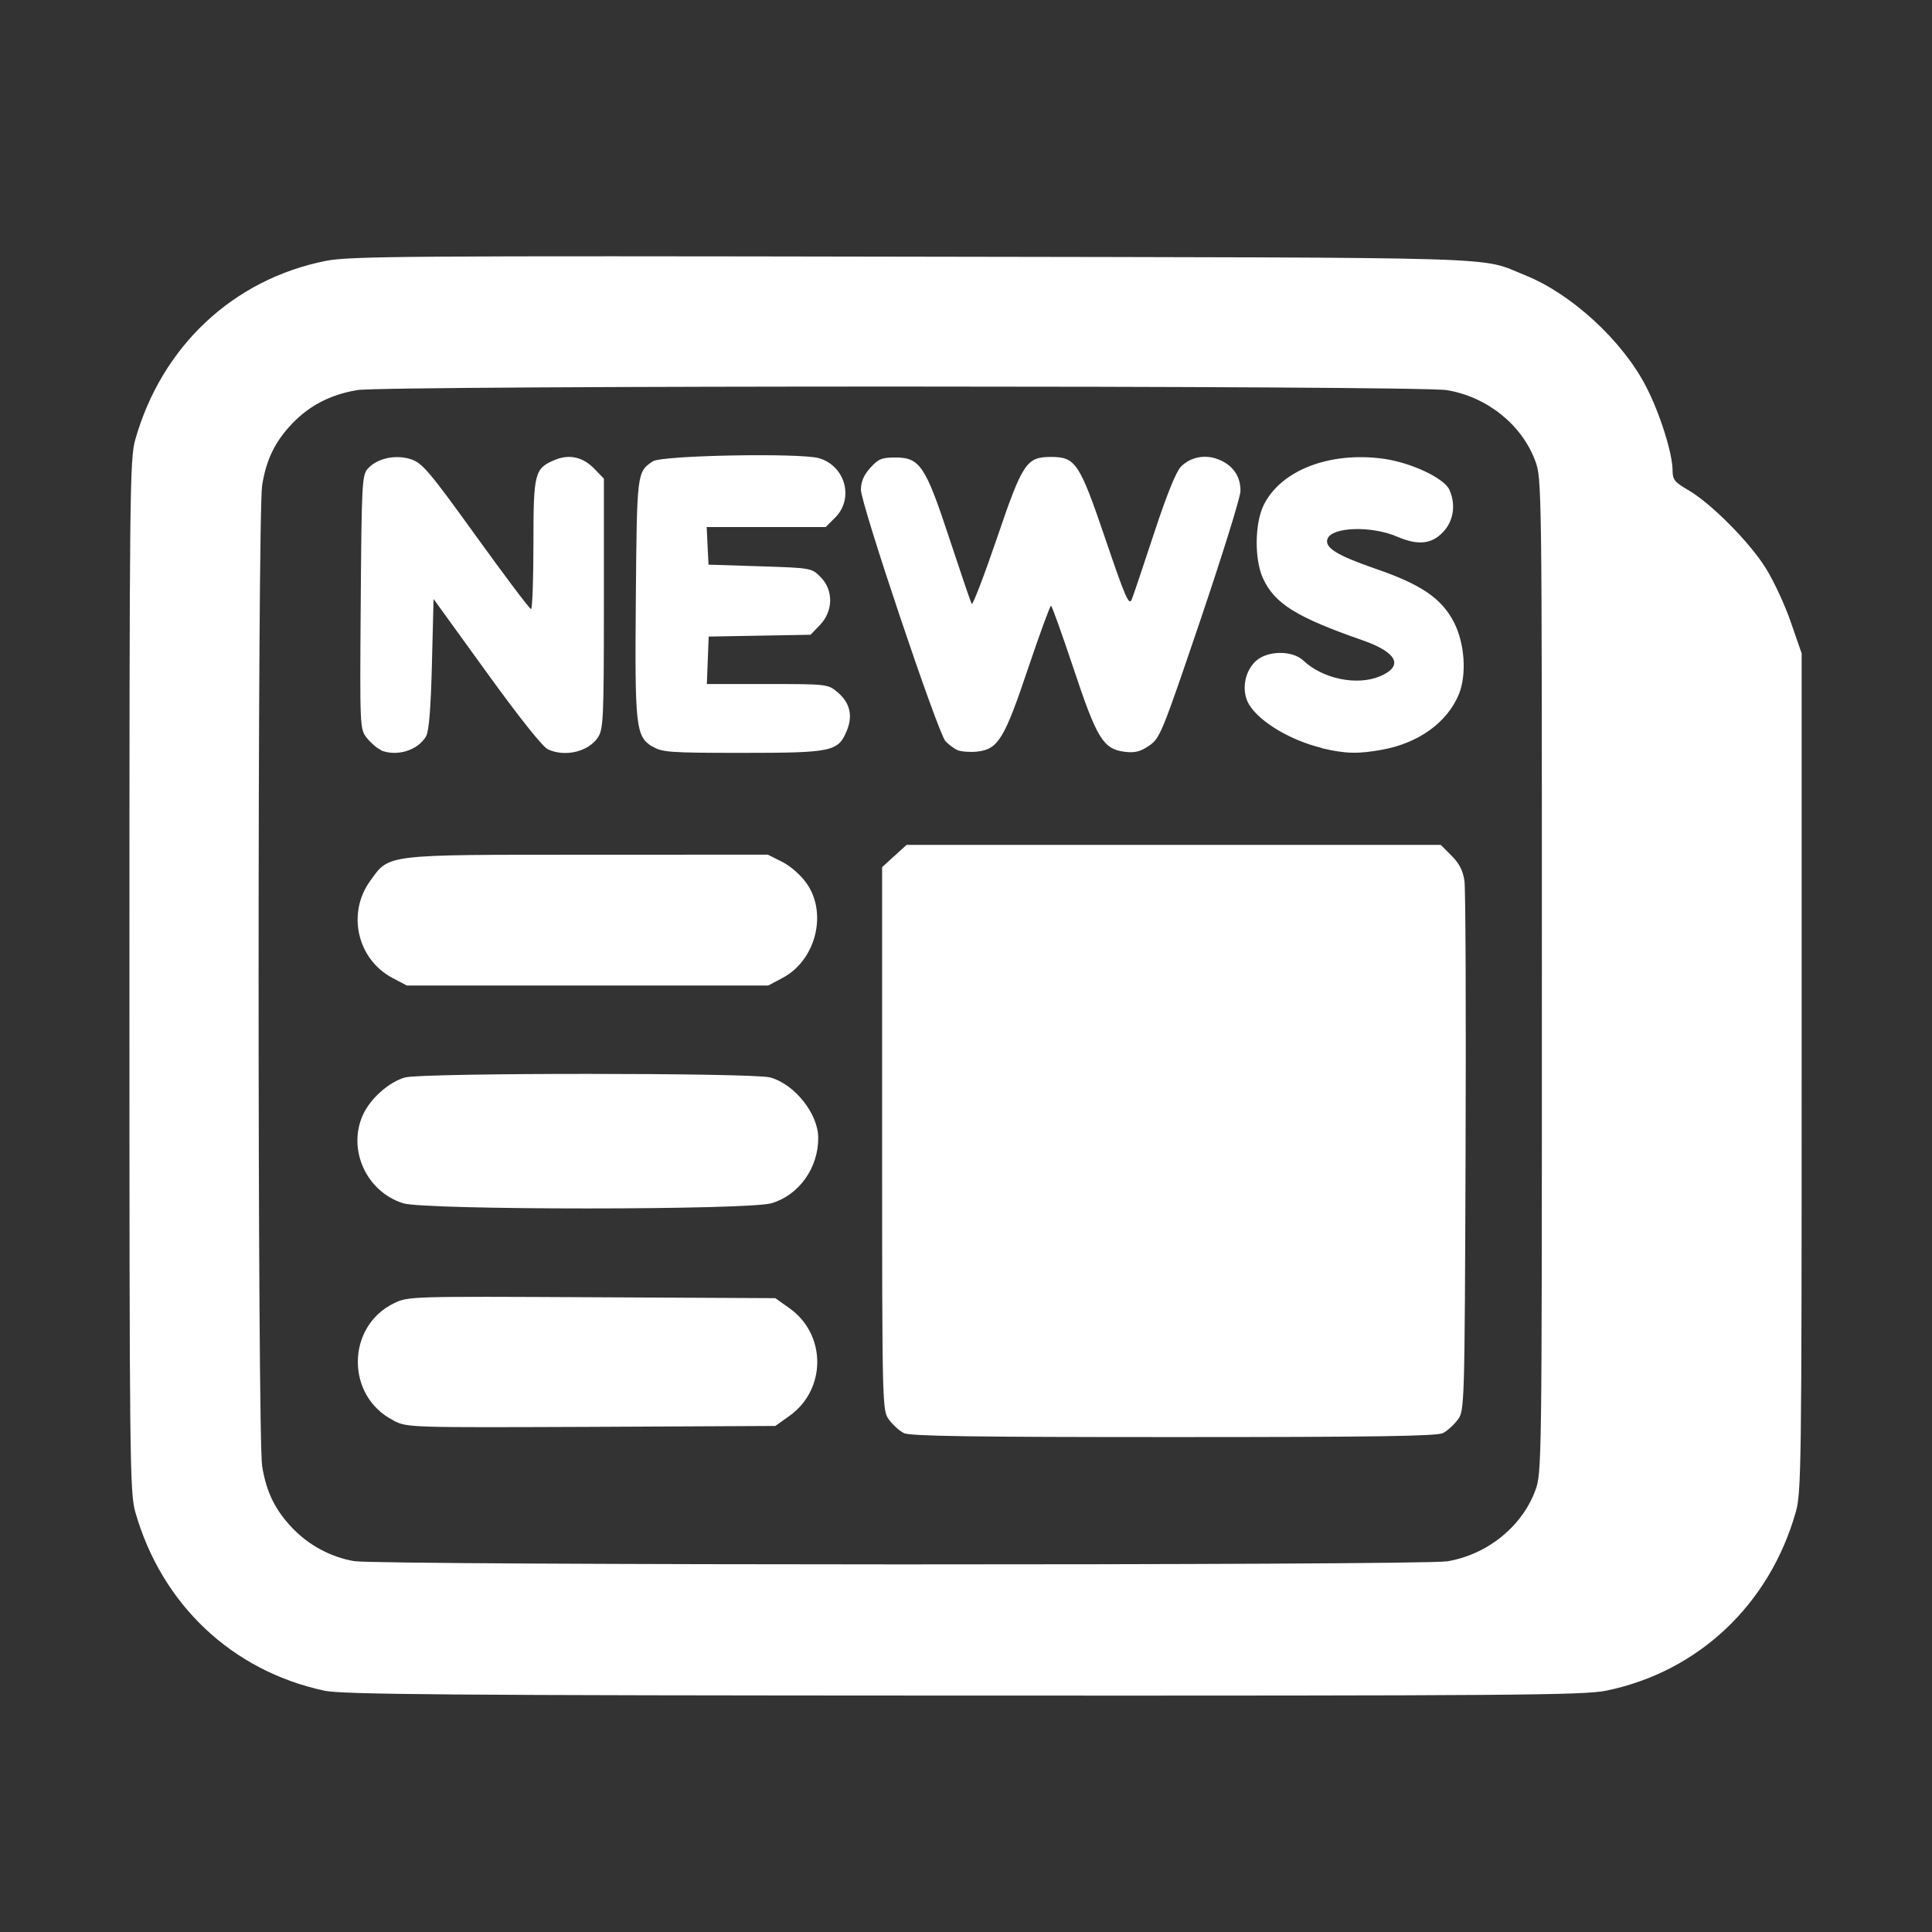
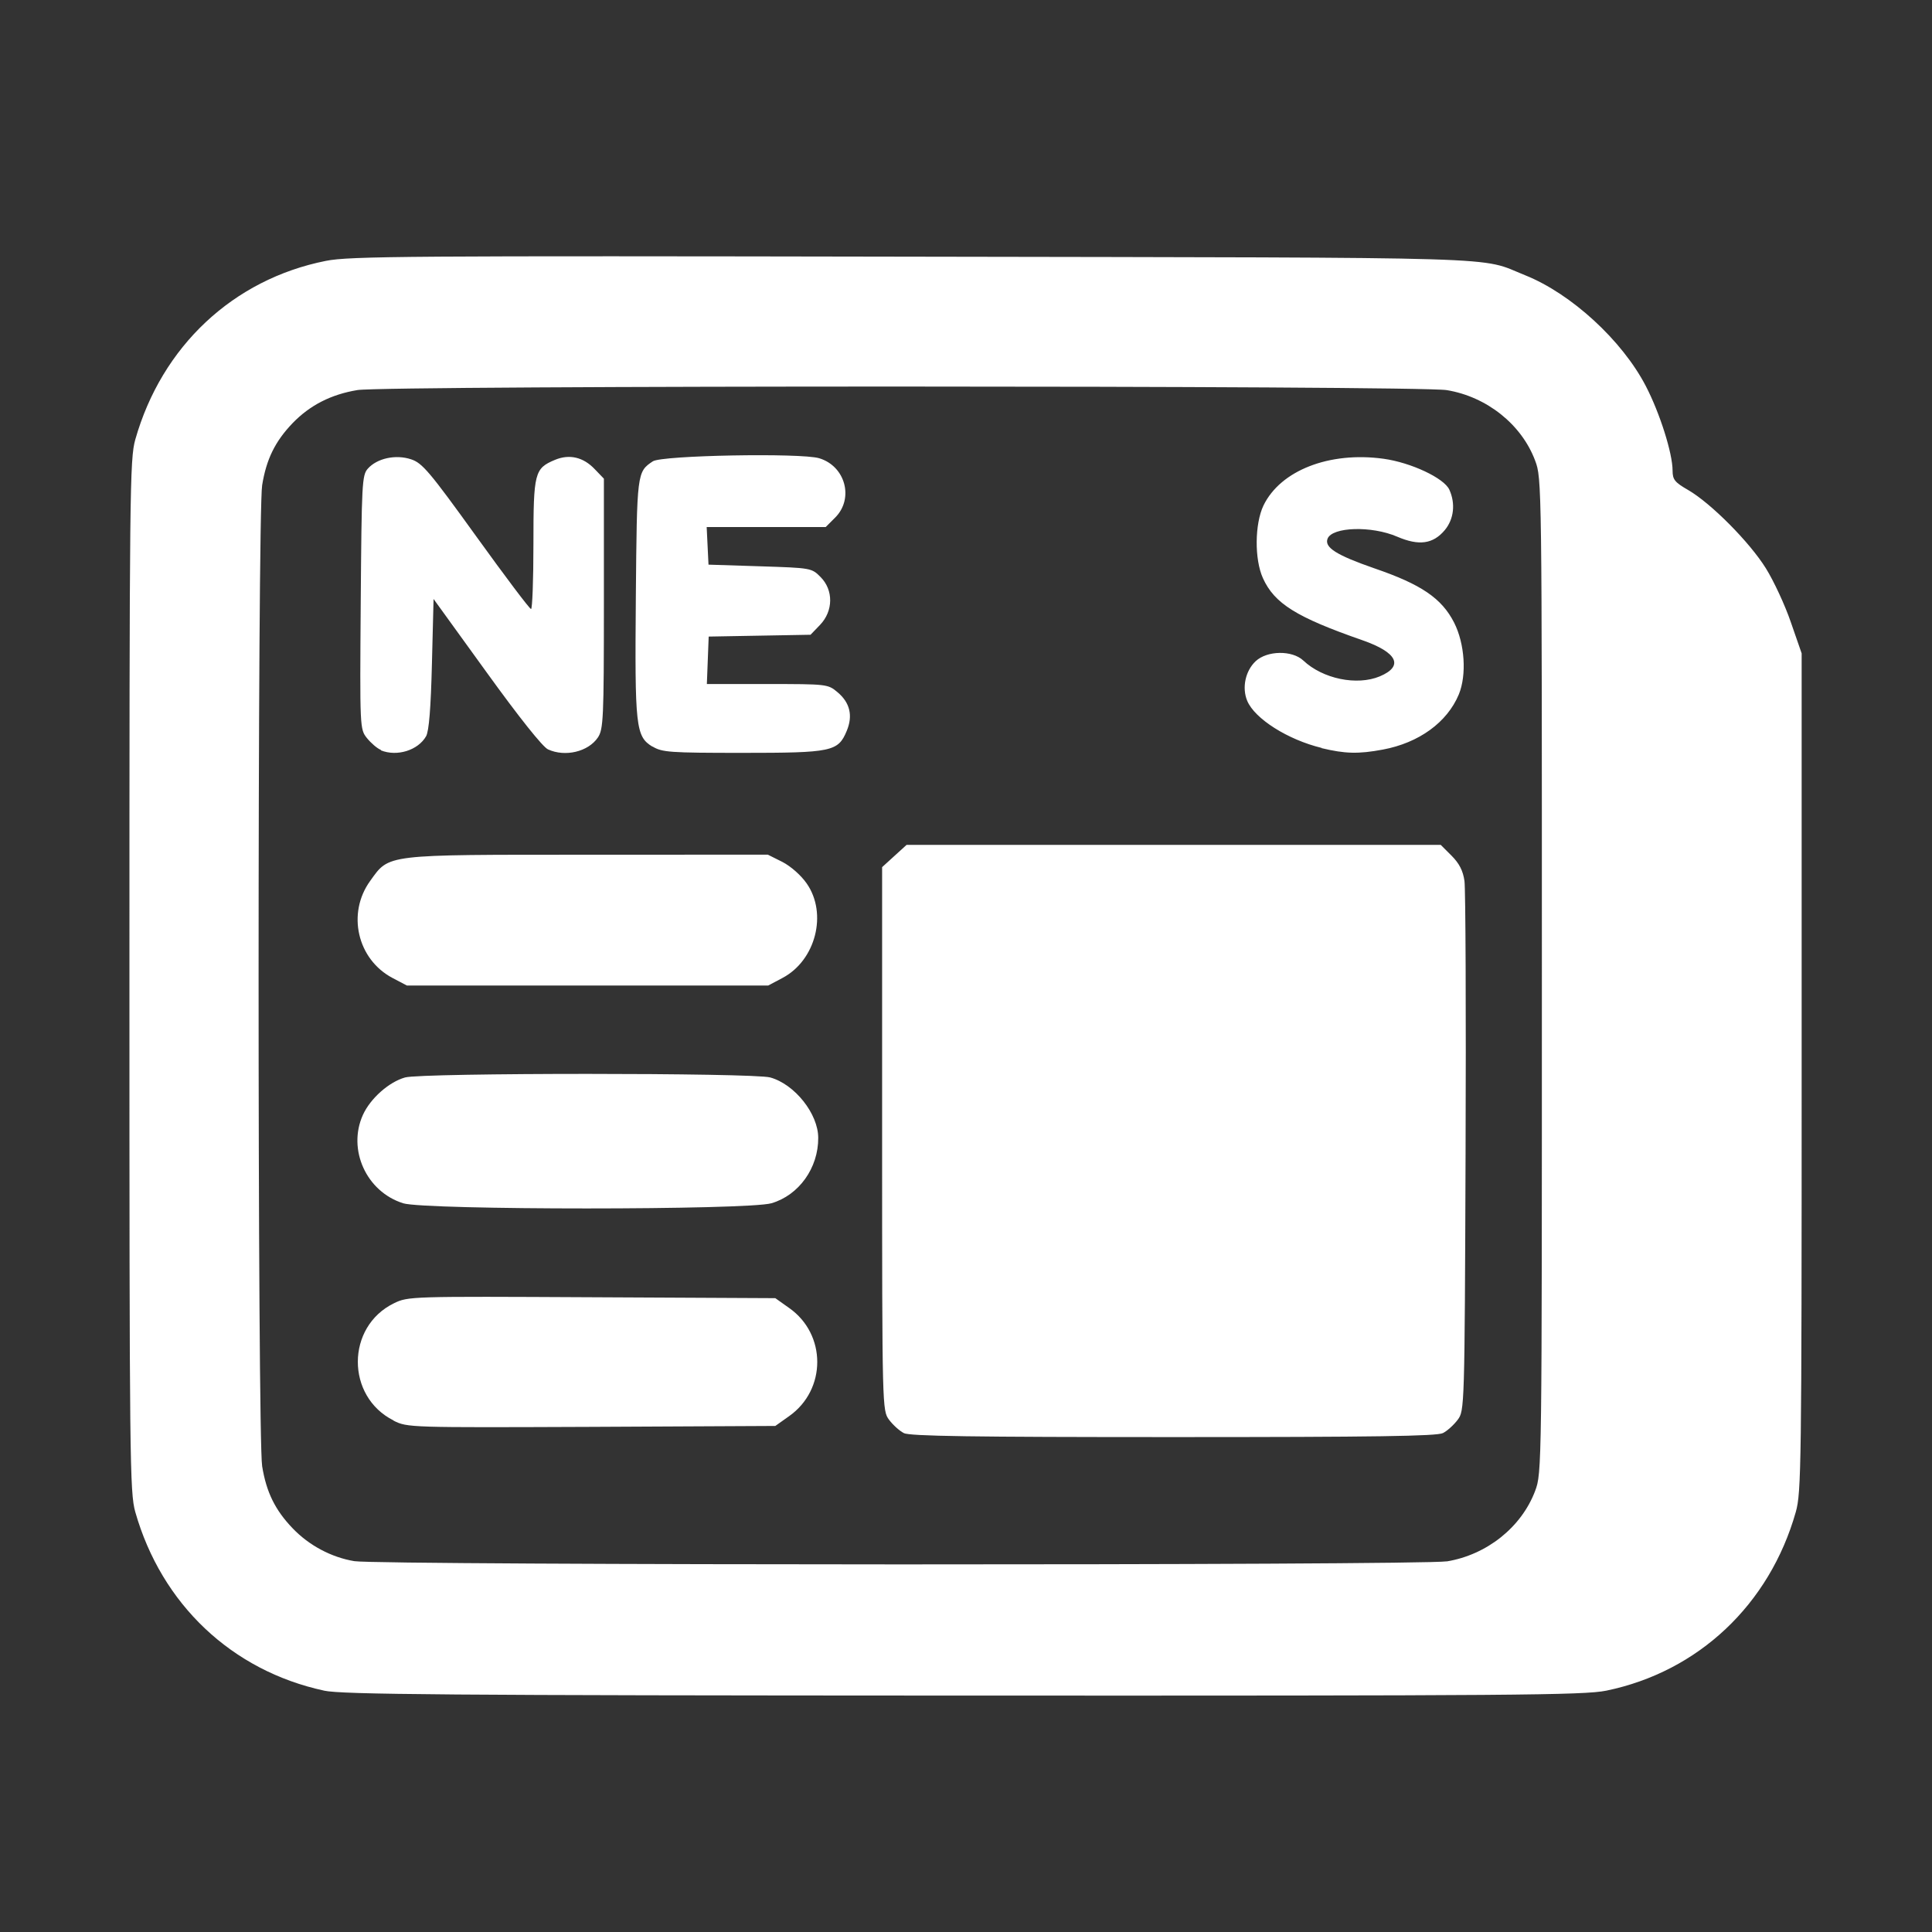
<svg xmlns="http://www.w3.org/2000/svg" xmlns:ns1="http://www.inkscape.org/namespaces/inkscape" xmlns:ns2="http://sodipodi.sourceforge.net/DTD/sodipodi-0.dtd" width="40" height="40" viewBox="0 0 10.583 10.583" version="1.1" id="svg4592" ns1:version="0.92.3 (2405546, 2018-03-11)" ns2:docname="fan69-icon-news.svg">
  <rect x="0" y="0" width="10.583" height="10.583" fill="#333333" stroke="none" />
  <defs id="defs4586" />
  <ns2:namedview id="base" pagecolor="#ffffff" bordercolor="#666666" borderopacity="1.0" ns1:pageopacity="0.0" ns1:pageshadow="2" ns1:zoom="7.6632697" ns1:cx="1.8866762" ns1:cy="-0.44744144" ns1:document-units="mm" ns1:current-layer="layer1" showgrid="false" units="px" ns1:window-width="1920" ns1:window-height="1017" ns1:window-x="-8" ns1:window-y="-8" ns1:window-maximized="1" />
  <g ns1:label="Ebene 1" ns1:groupmode="layer" id="layer1" transform="translate(0,-286.417)">
-     <path style="fill:#ffffff;stroke-width:0.018" d="m 1.776,295.678 c -0.506,-0.109 -0.891,-0.473 -1.035,-0.979 -0.03,-0.107 -0.032,-0.273 -0.032,-2.937 0,-2.664 0.002,-2.83 0.032,-2.937 0.145,-0.511 0.536,-0.878 1.044,-0.979 0.129,-0.026 0.454,-0.028 3.218,-0.023 3.348,0.006 3.092,-0.002 3.352,0.102 0.252,0.101 0.53,0.356 0.66,0.606 0.077,0.148 0.147,0.369 0.147,0.464 0,0.049 0.012,0.064 0.085,0.106 0.126,0.073 0.337,0.286 0.426,0.429 0.043,0.069 0.105,0.202 0.137,0.296 l 0.059,0.17 v 2.295 c 0,2.155 -0.002,2.302 -0.032,2.408 -0.144,0.508 -0.534,0.875 -1.038,0.979 -0.123,0.025 -0.504,0.028 -3.523,0.027 -2.831,-0.001 -3.404,-0.006 -3.501,-0.027 z m 6.149,-0.708 c 0.219,-0.036 0.409,-0.187 0.484,-0.386 0.037,-0.098 0.037,-0.119 0.037,-2.822 0,-2.704 -2.622e-4,-2.725 -0.037,-2.822 -0.074,-0.198 -0.265,-0.35 -0.484,-0.386 -0.159,-0.026 -5.808,-0.026 -5.967,-3.5e-4 -0.145,0.024 -0.26,0.083 -0.355,0.181 -0.096,0.1 -0.144,0.198 -0.167,0.34 -0.026,0.157 -0.026,5.217 0,5.374 0.023,0.142 0.071,0.24 0.167,0.34 0.09,0.094 0.212,0.159 0.338,0.18 0.14,0.023 5.84,0.024 5.984,9.9e-4 z m -2.974,-0.703 c -0.024,-0.012 -0.06,-0.045 -0.081,-0.073 -0.037,-0.051 -0.038,-0.056 -0.038,-1.539 v -1.488 l 0.067,-0.061 0.067,-0.061 h 1.463 1.463 l 0.059,0.059 c 0.042,0.042 0.063,0.082 0.071,0.139 0.006,0.044 0.009,0.714 0.006,1.49 -0.005,1.4 -0.006,1.411 -0.043,1.461 -0.021,0.028 -0.057,0.061 -0.081,0.073 -0.033,0.017 -0.374,0.022 -1.477,0.022 -1.103,0 -1.444,-0.005 -1.477,-0.022 z m -2.795,-0.069 c -0.262,-0.131 -0.261,-0.514 0.002,-0.642 0.078,-0.038 0.09,-0.038 1.084,-0.033 l 1.005,0.005 0.076,0.054 c 0.205,0.144 0.205,0.447 -1e-6,0.592 l -0.076,0.054 -1.007,0.005 c -0.998,0.004 -1.008,0.004 -1.084,-0.034 z m 0.052,-1.19 c -0.201,-0.063 -0.306,-0.294 -0.22,-0.484 0.041,-0.09 0.142,-0.18 0.231,-0.205 0.092,-0.026 1.908,-0.026 2,0 0.134,0.037 0.263,0.199 0.263,0.331 8.989e-4,0.165 -0.106,0.314 -0.256,0.358 -0.128,0.038 -1.897,0.038 -2.018,1.7e-4 z m -0.058,-1.234 c -0.193,-0.102 -0.251,-0.354 -0.122,-0.532 0.106,-0.147 0.073,-0.143 1.191,-0.143 l 0.987,-4.4e-4 0.08,0.04 c 0.046,0.024 0.102,0.073 0.133,0.118 0.115,0.165 0.049,0.421 -0.132,0.517 l -0.079,0.042 H 3.219 2.229 Z m -0.063,-1.249 c -0.021,-0.008 -0.055,-0.038 -0.077,-0.065 -0.039,-0.049 -0.039,-0.055 -0.034,-0.744 0.005,-0.654 0.007,-0.696 0.039,-0.732 0.051,-0.057 0.153,-0.079 0.237,-0.051 0.061,0.02 0.101,0.067 0.356,0.421 0.158,0.219 0.293,0.399 0.301,0.399 0.007,3.5e-4 0.013,-0.159 0.013,-0.354 0,-0.394 0.006,-0.416 0.118,-0.463 0.079,-0.033 0.155,-0.015 0.217,0.05 l 0.051,0.053 v 0.685 c 0,0.632 -0.003,0.688 -0.033,0.733 -0.053,0.078 -0.179,0.108 -0.273,0.065 -0.029,-0.013 -0.158,-0.175 -0.337,-0.423 l -0.29,-0.401 -0.009,0.356 c -0.006,0.241 -0.016,0.368 -0.032,0.396 -0.044,0.077 -0.159,0.113 -0.248,0.077 z m 1.487,-0.018 c -0.092,-0.056 -0.097,-0.107 -0.091,-0.822 0.006,-0.679 0.006,-0.683 0.093,-0.741 0.049,-0.033 0.81,-0.047 0.911,-0.017 0.144,0.043 0.192,0.221 0.088,0.325 l -0.052,0.052 H 4.196 3.871 l 0.005,0.103 0.005,0.103 0.282,0.009 c 0.279,0.009 0.283,0.009 0.332,0.059 0.071,0.071 0.07,0.186 -0.003,0.262 l -0.052,0.054 -0.279,0.005 -0.279,0.005 -0.005,0.13 -0.005,0.13 H 4.203 c 0.328,0 0.332,4.4e-4 0.385,0.045 0.068,0.057 0.085,0.129 0.05,0.212 -0.047,0.113 -0.081,0.12 -0.571,0.12 -0.4,-5e-5 -0.44,-0.003 -0.493,-0.035 z m 1.671,0.019 c -0.02,-0.009 -0.049,-0.031 -0.066,-0.049 -0.042,-0.046 -0.463,-1.299 -0.463,-1.377 0,-0.044 0.015,-0.08 0.051,-0.12 0.044,-0.049 0.063,-0.057 0.136,-0.057 0.136,0 0.166,0.044 0.298,0.445 0.062,0.187 0.116,0.348 0.122,0.357 0.005,0.009 0.067,-0.152 0.137,-0.357 0.141,-0.415 0.162,-0.448 0.297,-0.448 0.135,0 0.156,0.032 0.298,0.449 0.111,0.327 0.13,0.369 0.145,0.33 0.01,-0.025 0.065,-0.189 0.123,-0.365 0.067,-0.204 0.12,-0.335 0.146,-0.361 0.054,-0.054 0.135,-0.069 0.209,-0.038 0.077,0.032 0.118,0.092 0.117,0.172 -5.494e-4,0.035 -0.1,0.353 -0.22,0.708 -0.21,0.619 -0.221,0.647 -0.281,0.687 -0.049,0.033 -0.078,0.04 -0.134,0.033 -0.117,-0.015 -0.152,-0.073 -0.28,-0.458 -0.063,-0.188 -0.118,-0.343 -0.123,-0.342 -0.005,4e-5 -0.062,0.155 -0.126,0.345 -0.13,0.387 -0.164,0.441 -0.278,0.454 -0.039,0.004 -0.088,5e-4 -0.108,-0.008 z m 1.995,-0.012 c -0.186,-0.045 -0.367,-0.16 -0.408,-0.258 -0.03,-0.072 -0.01,-0.164 0.046,-0.217 0.063,-0.059 0.2,-0.061 0.261,-0.004 0.107,0.101 0.294,0.139 0.419,0.087 0.133,-0.056 0.097,-0.131 -0.095,-0.198 -0.362,-0.126 -0.482,-0.201 -0.545,-0.34 -0.047,-0.104 -0.045,-0.297 0.003,-0.398 0.093,-0.192 0.361,-0.297 0.658,-0.256 0.151,0.021 0.331,0.106 0.36,0.169 0.035,0.077 0.025,0.162 -0.025,0.222 -0.064,0.076 -0.141,0.087 -0.26,0.036 -0.141,-0.061 -0.357,-0.054 -0.382,0.011 -0.018,0.048 0.049,0.09 0.256,0.162 0.257,0.088 0.369,0.164 0.437,0.297 0.059,0.116 0.07,0.287 0.026,0.394 -0.064,0.153 -0.218,0.265 -0.416,0.302 -0.134,0.025 -0.207,0.023 -0.336,-0.008 z" id="path5122" ns1:connector-curvature="0" />
+     <path style="fill:#ffffff;stroke-width:0.018" d="m 1.776,295.678 c -0.506,-0.109 -0.891,-0.473 -1.035,-0.979 -0.03,-0.107 -0.032,-0.273 -0.032,-2.937 0,-2.664 0.002,-2.83 0.032,-2.937 0.145,-0.511 0.536,-0.878 1.044,-0.979 0.129,-0.026 0.454,-0.028 3.218,-0.023 3.348,0.006 3.092,-0.002 3.352,0.102 0.252,0.101 0.53,0.356 0.66,0.606 0.077,0.148 0.147,0.369 0.147,0.464 0,0.049 0.012,0.064 0.085,0.106 0.126,0.073 0.337,0.286 0.426,0.429 0.043,0.069 0.105,0.202 0.137,0.296 l 0.059,0.17 v 2.295 c 0,2.155 -0.002,2.302 -0.032,2.408 -0.144,0.508 -0.534,0.875 -1.038,0.979 -0.123,0.025 -0.504,0.028 -3.523,0.027 -2.831,-0.001 -3.404,-0.006 -3.501,-0.027 z m 6.149,-0.708 c 0.219,-0.036 0.409,-0.187 0.484,-0.386 0.037,-0.098 0.037,-0.119 0.037,-2.822 0,-2.704 -2.622e-4,-2.725 -0.037,-2.822 -0.074,-0.198 -0.265,-0.35 -0.484,-0.386 -0.159,-0.026 -5.808,-0.026 -5.967,-3.5e-4 -0.145,0.024 -0.26,0.083 -0.355,0.181 -0.096,0.1 -0.144,0.198 -0.167,0.34 -0.026,0.157 -0.026,5.217 0,5.374 0.023,0.142 0.071,0.24 0.167,0.34 0.09,0.094 0.212,0.159 0.338,0.18 0.14,0.023 5.84,0.024 5.984,9.9e-4 z m -2.974,-0.703 c -0.024,-0.012 -0.06,-0.045 -0.081,-0.073 -0.037,-0.051 -0.038,-0.056 -0.038,-1.539 v -1.488 l 0.067,-0.061 0.067,-0.061 h 1.463 1.463 l 0.059,0.059 c 0.042,0.042 0.063,0.082 0.071,0.139 0.006,0.044 0.009,0.714 0.006,1.49 -0.005,1.4 -0.006,1.411 -0.043,1.461 -0.021,0.028 -0.057,0.061 -0.081,0.073 -0.033,0.017 -0.374,0.022 -1.477,0.022 -1.103,0 -1.444,-0.005 -1.477,-0.022 z m -2.795,-0.069 c -0.262,-0.131 -0.261,-0.514 0.002,-0.642 0.078,-0.038 0.09,-0.038 1.084,-0.033 l 1.005,0.005 0.076,0.054 c 0.205,0.144 0.205,0.447 -1e-6,0.592 l -0.076,0.054 -1.007,0.005 c -0.998,0.004 -1.008,0.004 -1.084,-0.034 z m 0.052,-1.19 c -0.201,-0.063 -0.306,-0.294 -0.22,-0.484 0.041,-0.09 0.142,-0.18 0.231,-0.205 0.092,-0.026 1.908,-0.026 2,0 0.134,0.037 0.263,0.199 0.263,0.331 8.989e-4,0.165 -0.106,0.314 -0.256,0.358 -0.128,0.038 -1.897,0.038 -2.018,1.7e-4 z m -0.058,-1.234 c -0.193,-0.102 -0.251,-0.354 -0.122,-0.532 0.106,-0.147 0.073,-0.143 1.191,-0.143 l 0.987,-4.4e-4 0.08,0.04 c 0.046,0.024 0.102,0.073 0.133,0.118 0.115,0.165 0.049,0.421 -0.132,0.517 l -0.079,0.042 H 3.219 2.229 Z m -0.063,-1.249 c -0.021,-0.008 -0.055,-0.038 -0.077,-0.065 -0.039,-0.049 -0.039,-0.055 -0.034,-0.744 0.005,-0.654 0.007,-0.696 0.039,-0.732 0.051,-0.057 0.153,-0.079 0.237,-0.051 0.061,0.02 0.101,0.067 0.356,0.421 0.158,0.219 0.293,0.399 0.301,0.399 0.007,3.5e-4 0.013,-0.159 0.013,-0.354 0,-0.394 0.006,-0.416 0.118,-0.463 0.079,-0.033 0.155,-0.015 0.217,0.05 l 0.051,0.053 v 0.685 c 0,0.632 -0.003,0.688 -0.033,0.733 -0.053,0.078 -0.179,0.108 -0.273,0.065 -0.029,-0.013 -0.158,-0.175 -0.337,-0.423 l -0.29,-0.401 -0.009,0.356 c -0.006,0.241 -0.016,0.368 -0.032,0.396 -0.044,0.077 -0.159,0.113 -0.248,0.077 z m 1.487,-0.018 c -0.092,-0.056 -0.097,-0.107 -0.091,-0.822 0.006,-0.679 0.006,-0.683 0.093,-0.741 0.049,-0.033 0.81,-0.047 0.911,-0.017 0.144,0.043 0.192,0.221 0.088,0.325 l -0.052,0.052 H 4.196 3.871 l 0.005,0.103 0.005,0.103 0.282,0.009 c 0.279,0.009 0.283,0.009 0.332,0.059 0.071,0.071 0.07,0.186 -0.003,0.262 l -0.052,0.054 -0.279,0.005 -0.279,0.005 -0.005,0.13 -0.005,0.13 H 4.203 c 0.328,0 0.332,4.4e-4 0.385,0.045 0.068,0.057 0.085,0.129 0.05,0.212 -0.047,0.113 -0.081,0.12 -0.571,0.12 -0.4,-5e-5 -0.44,-0.003 -0.493,-0.035 z m 1.671,0.019 z m 1.995,-0.012 c -0.186,-0.045 -0.367,-0.16 -0.408,-0.258 -0.03,-0.072 -0.01,-0.164 0.046,-0.217 0.063,-0.059 0.2,-0.061 0.261,-0.004 0.107,0.101 0.294,0.139 0.419,0.087 0.133,-0.056 0.097,-0.131 -0.095,-0.198 -0.362,-0.126 -0.482,-0.201 -0.545,-0.34 -0.047,-0.104 -0.045,-0.297 0.003,-0.398 0.093,-0.192 0.361,-0.297 0.658,-0.256 0.151,0.021 0.331,0.106 0.36,0.169 0.035,0.077 0.025,0.162 -0.025,0.222 -0.064,0.076 -0.141,0.087 -0.26,0.036 -0.141,-0.061 -0.357,-0.054 -0.382,0.011 -0.018,0.048 0.049,0.09 0.256,0.162 0.257,0.088 0.369,0.164 0.437,0.297 0.059,0.116 0.07,0.287 0.026,0.394 -0.064,0.153 -0.218,0.265 -0.416,0.302 -0.134,0.025 -0.207,0.023 -0.336,-0.008 z" id="path5122" ns1:connector-curvature="0" />
  </g>
</svg>